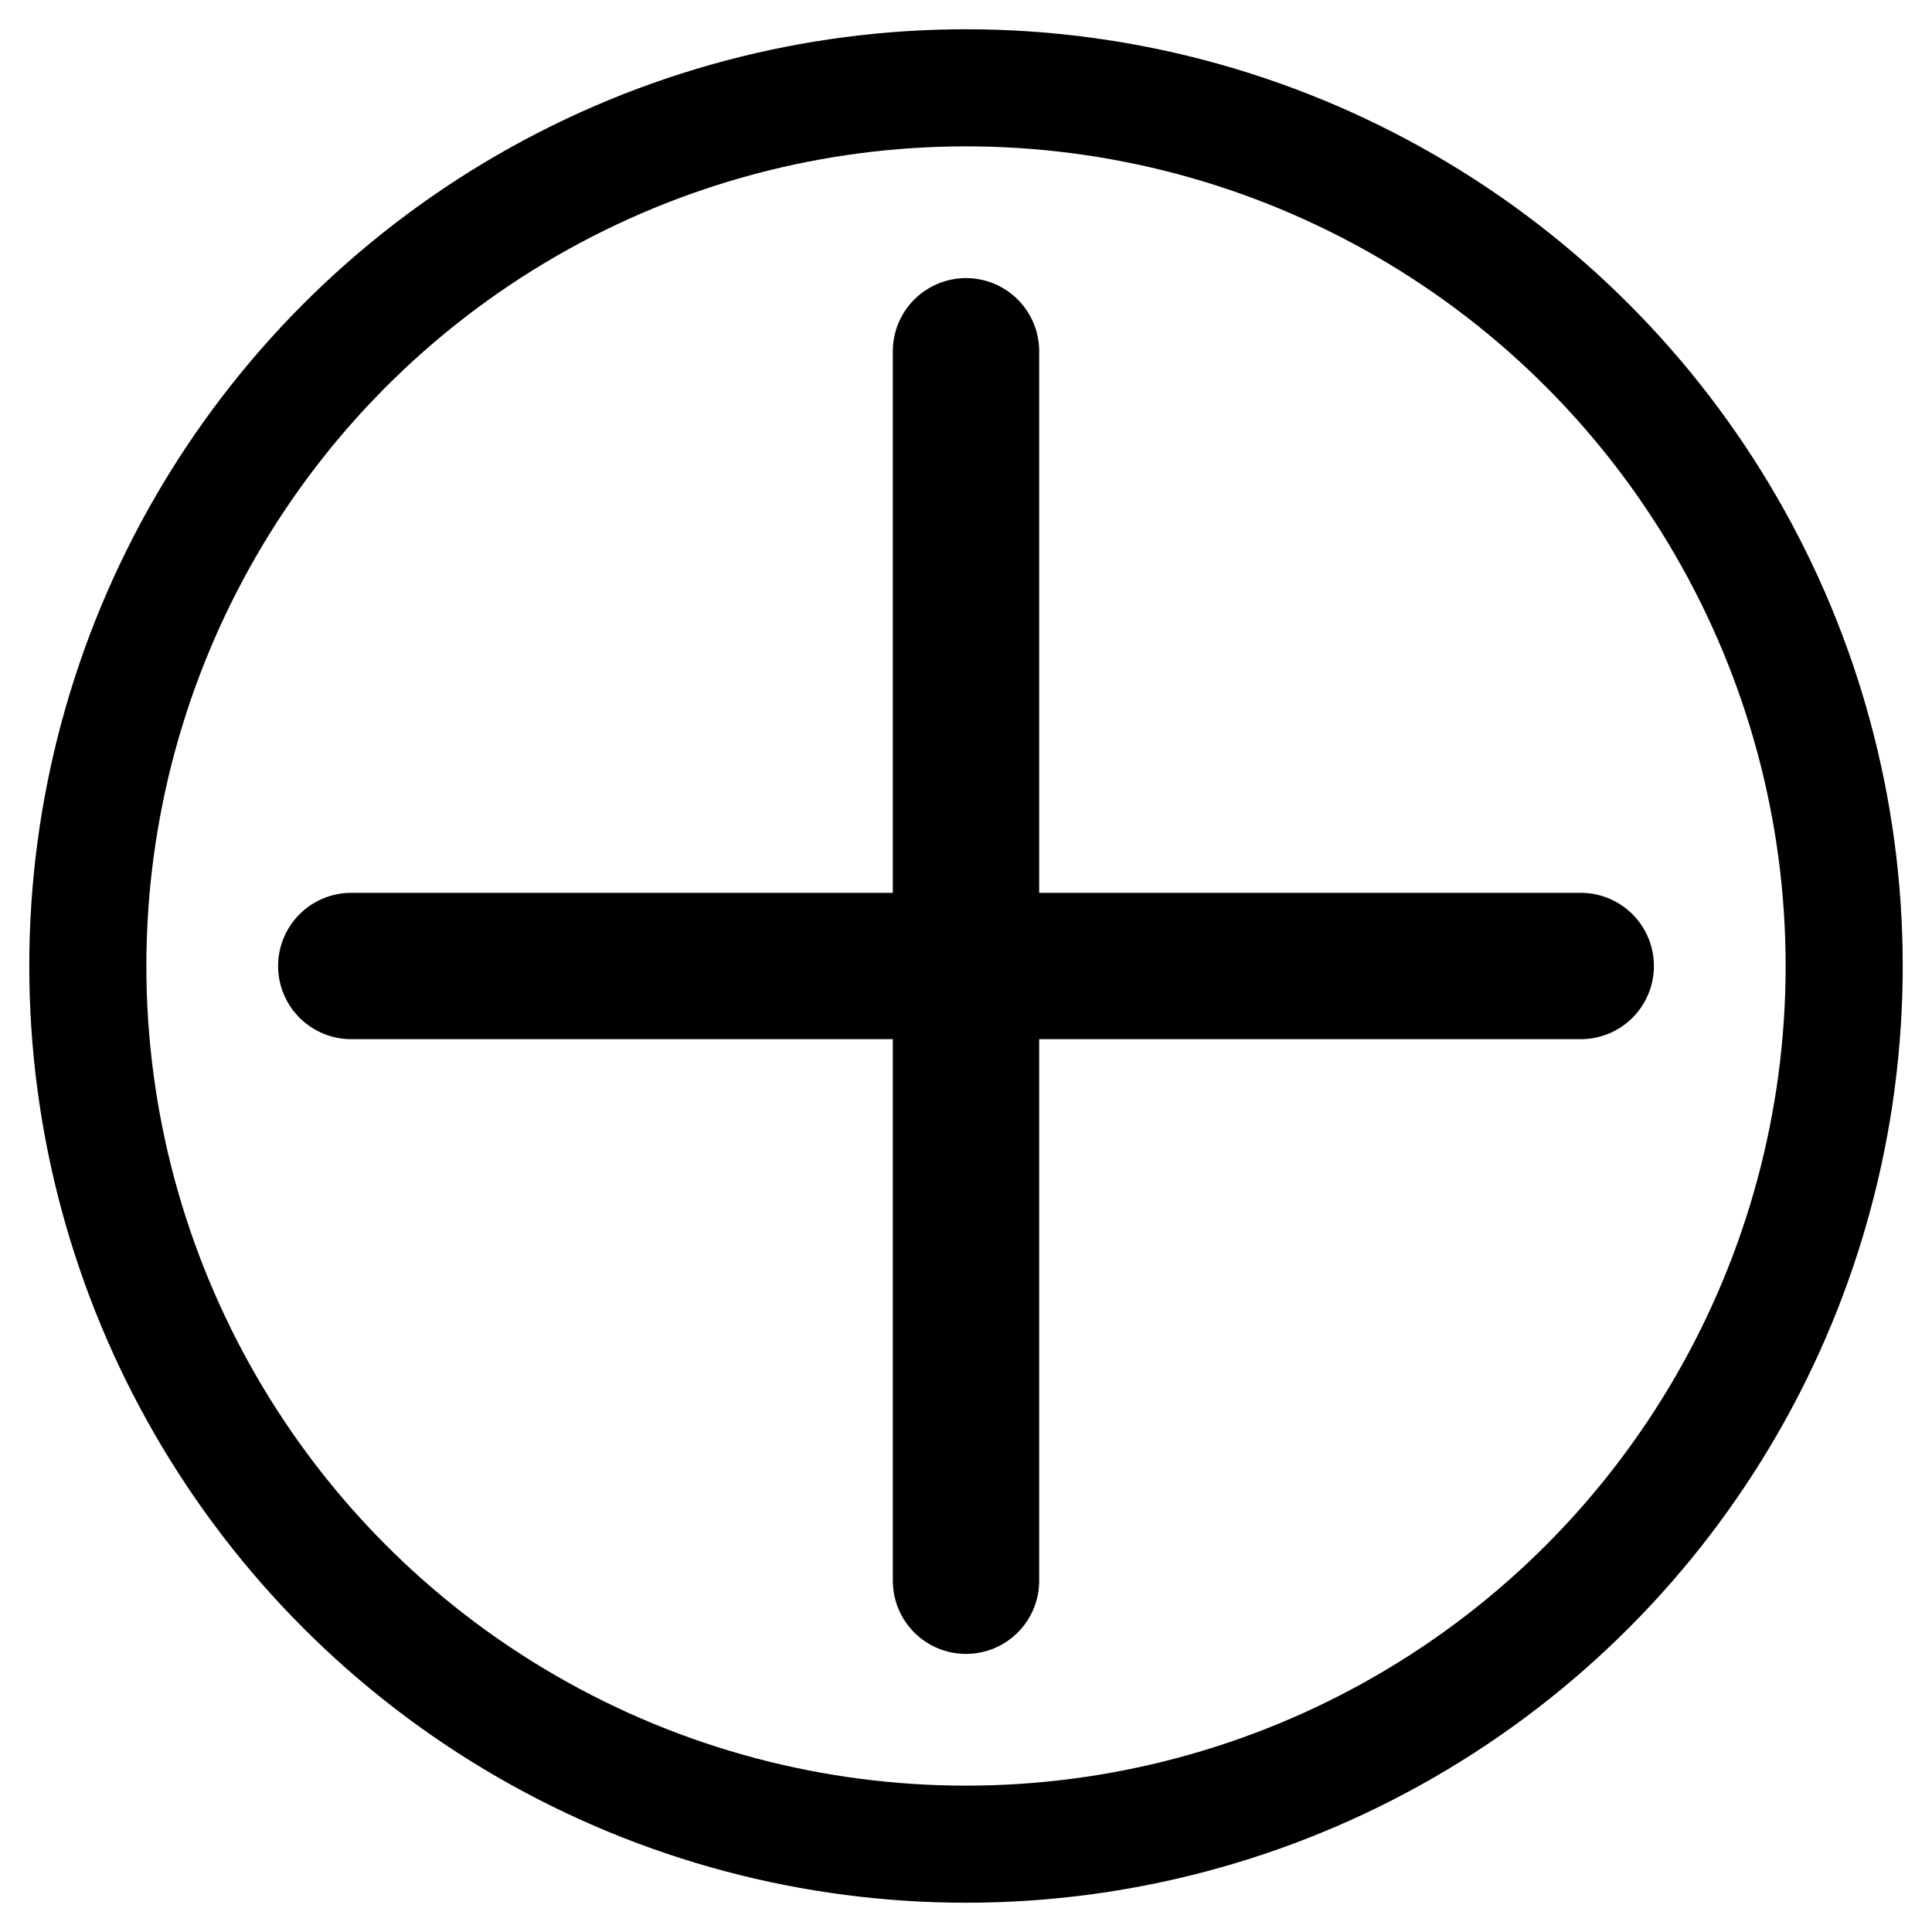
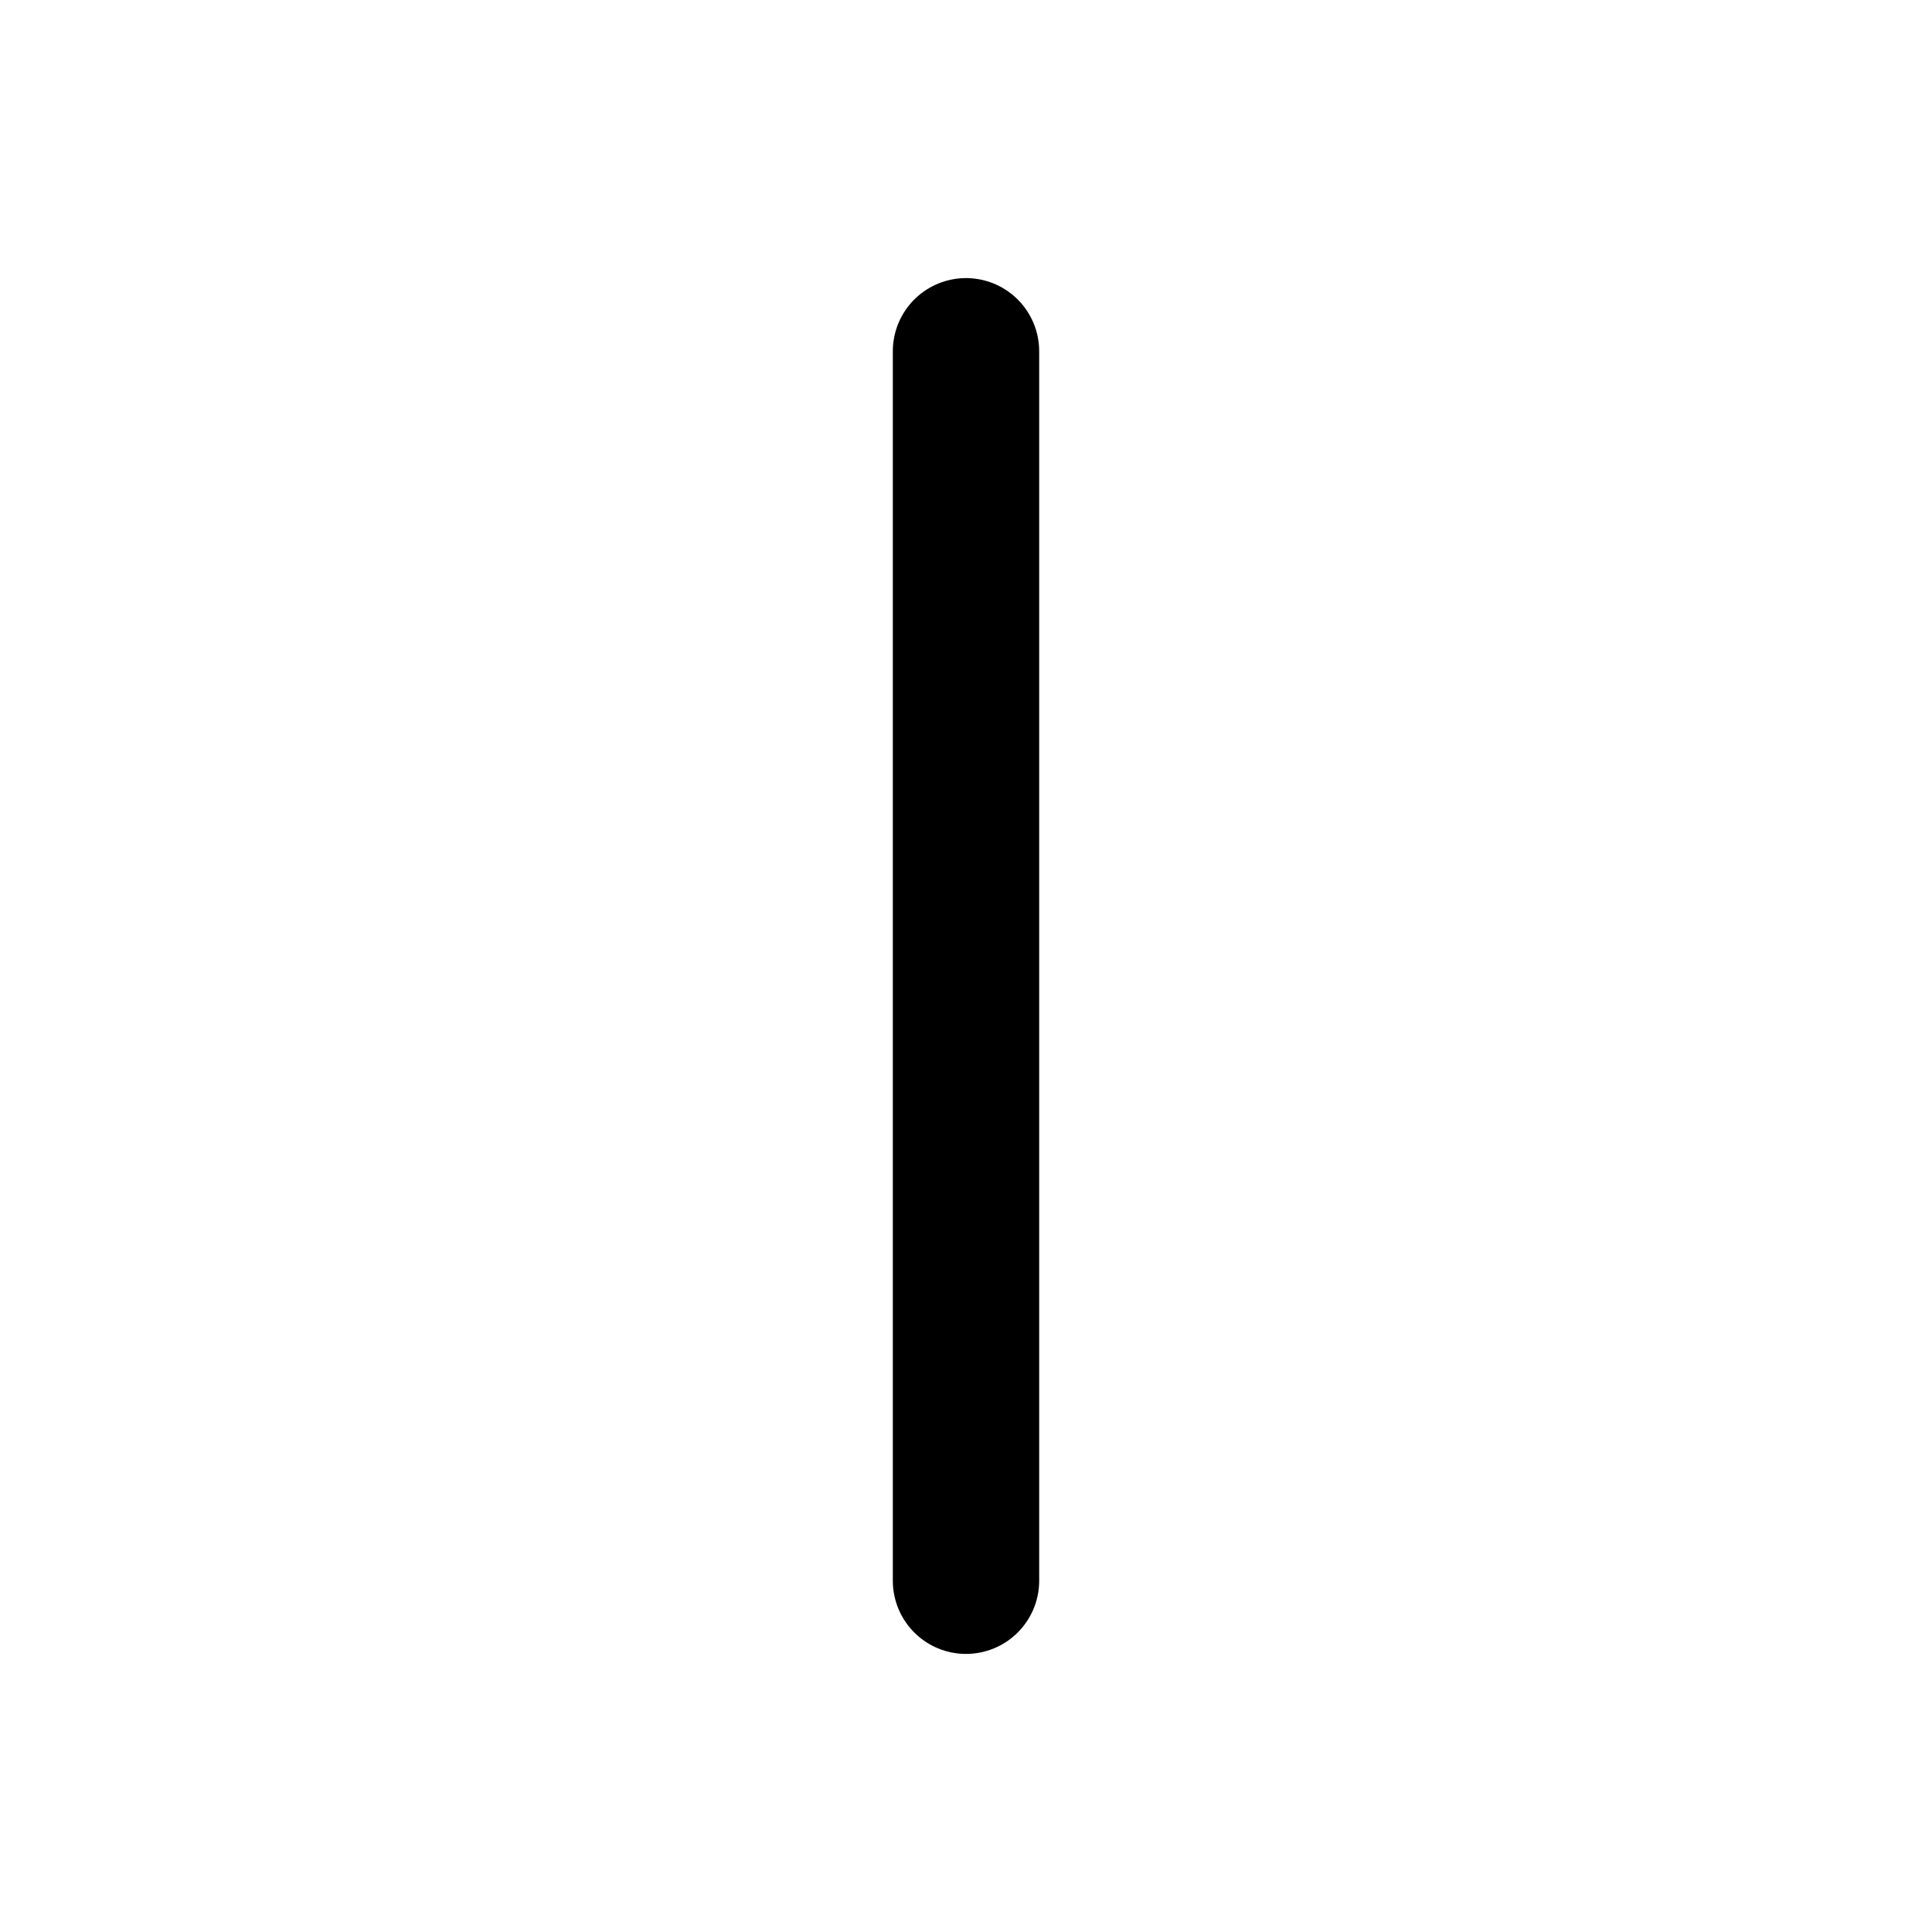
<svg xmlns="http://www.w3.org/2000/svg" version="1.1" id="Слой_1" x="0px" y="0px" viewBox="0 0 33 33" style="enable-background:new 0 0 33 33;" xml:space="preserve">
  <style type="text/css">
	.st0{fill:#FFFFFF;stroke:#000000;stroke-width:2.5;stroke-linecap:round;stroke-miterlimit:10;}
	.st1{fill:none;stroke:#000000;stroke-width:2;stroke-linecap:round;stroke-miterlimit:10;}
</style>
  <g>
    <g>
      <line class="st0" x1="16.5" y1="6" x2="16.5" y2="27" />
-       <line class="st0" x1="6" y1="16.5" x2="27" y2="16.5" />
    </g>
-     <circle class="st1" cx="16.5" cy="16.5" r="15" />
  </g>
</svg>